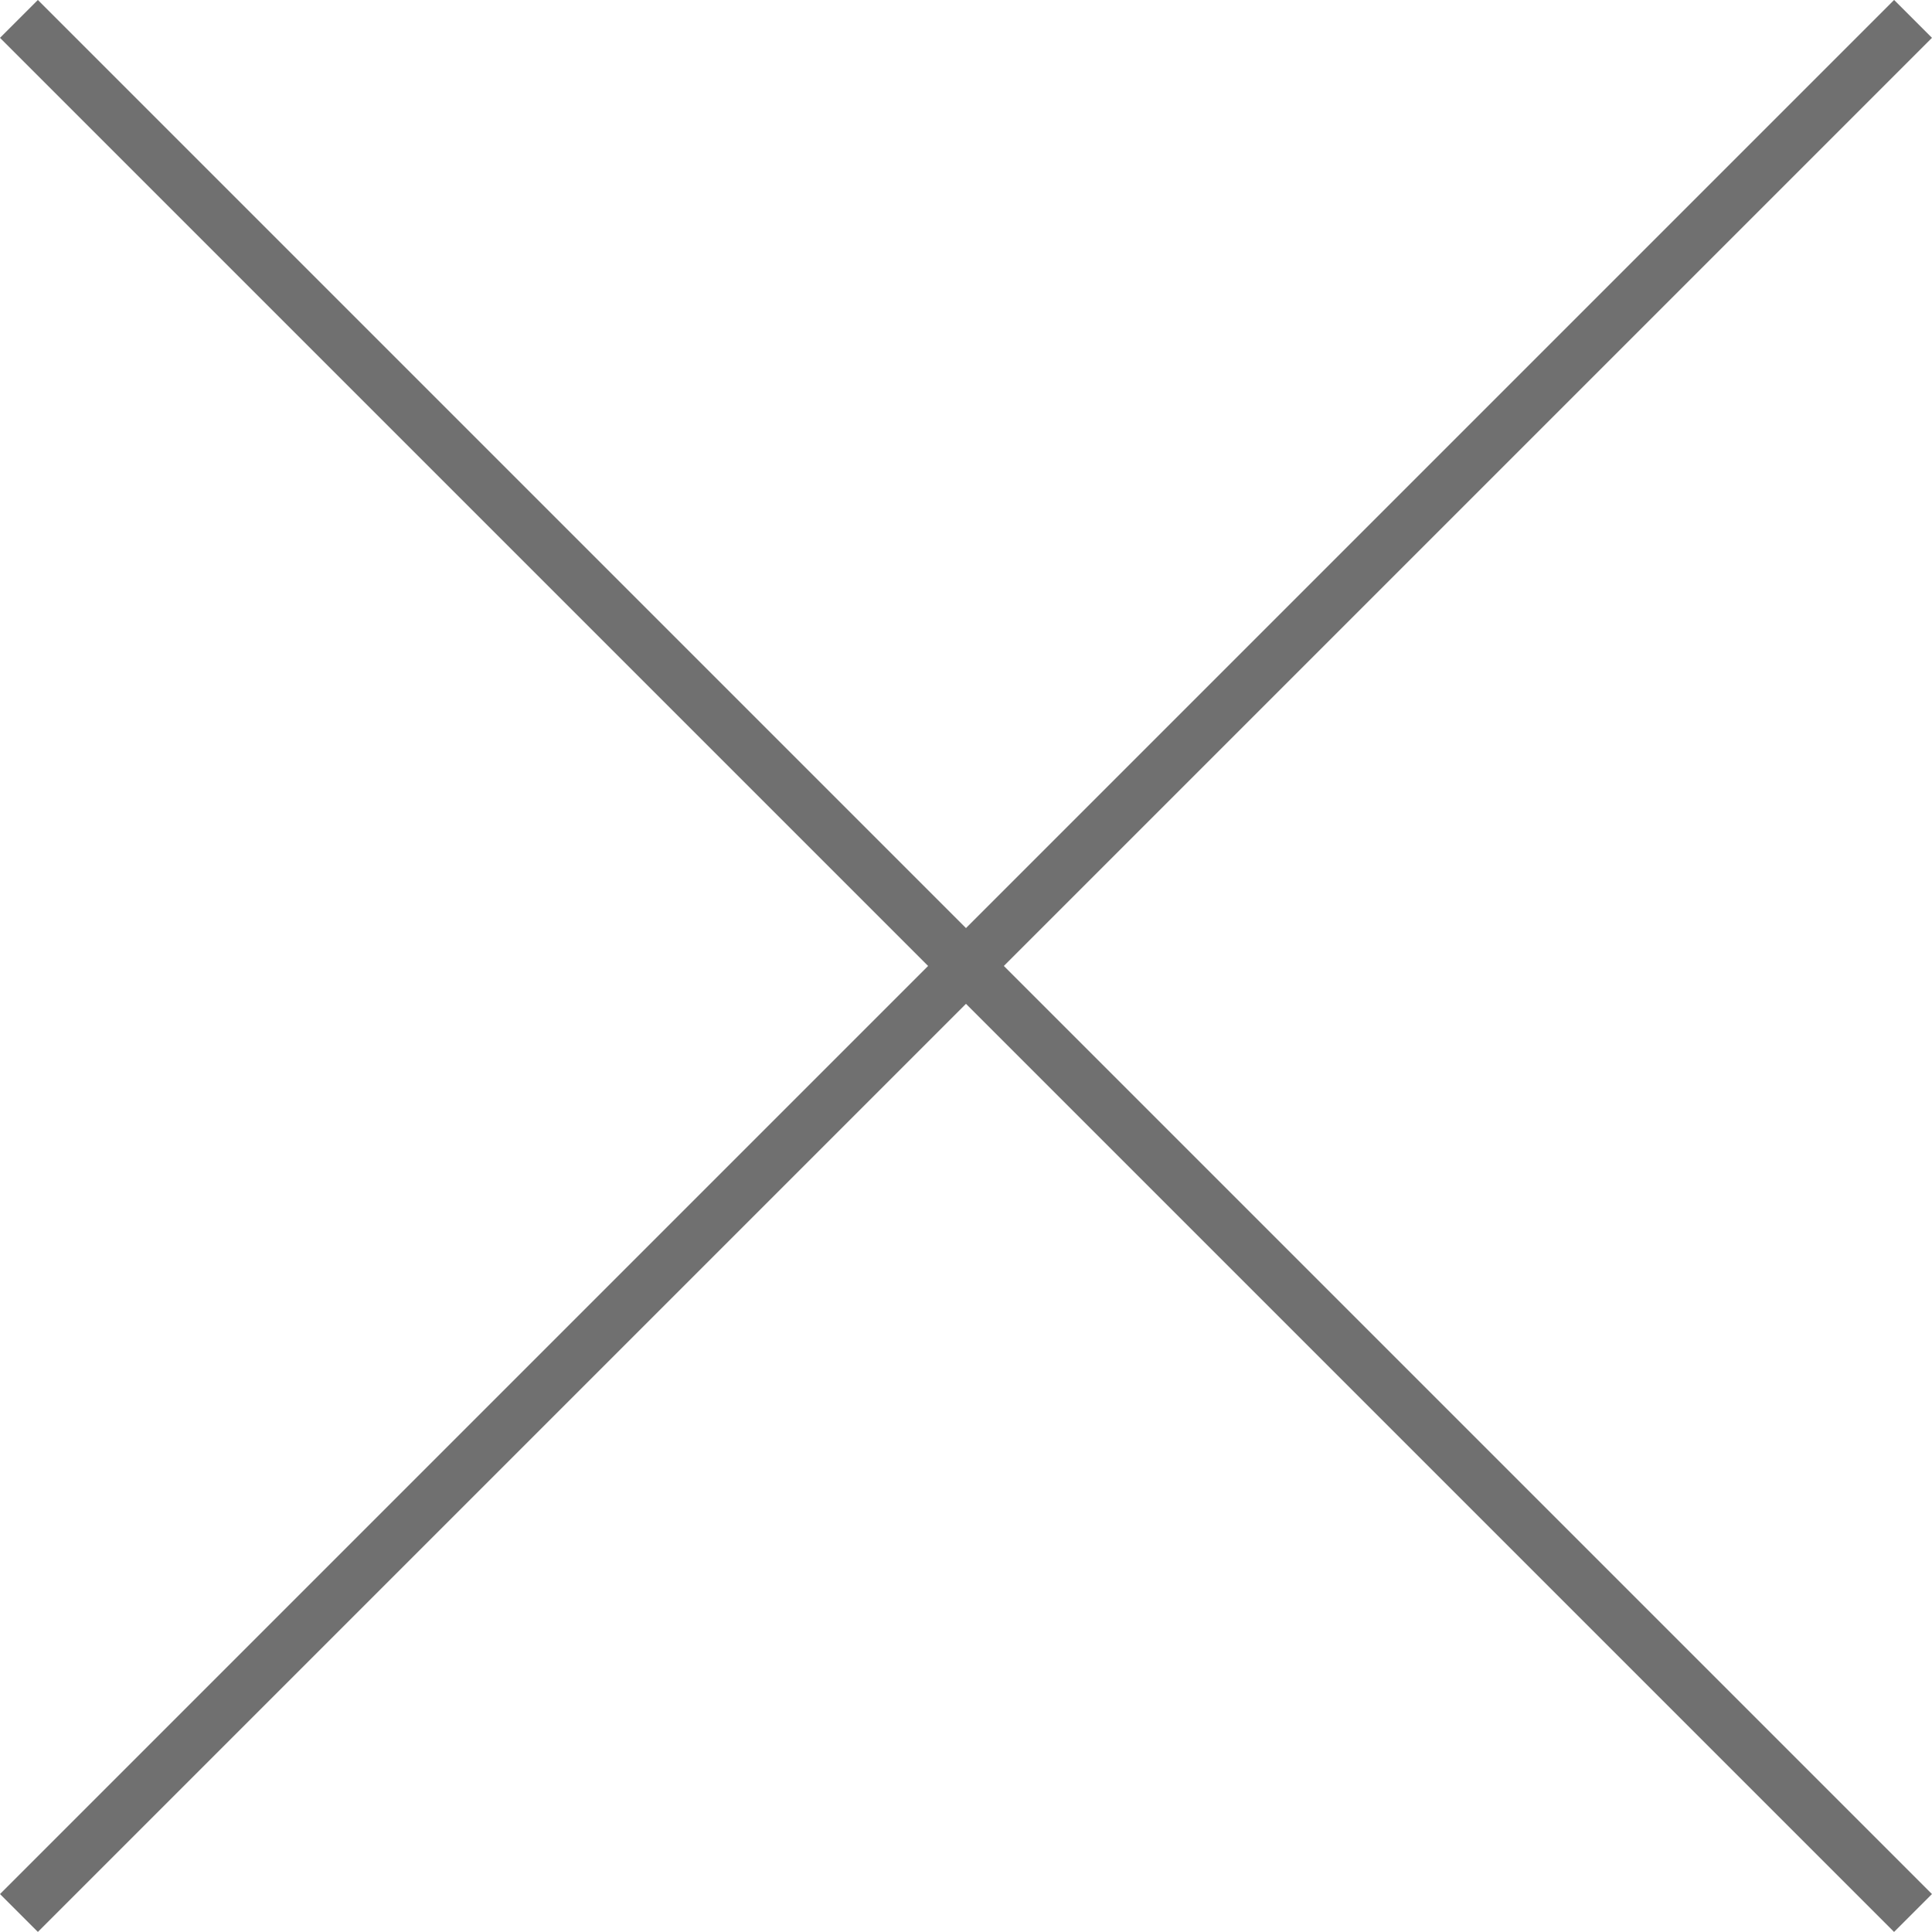
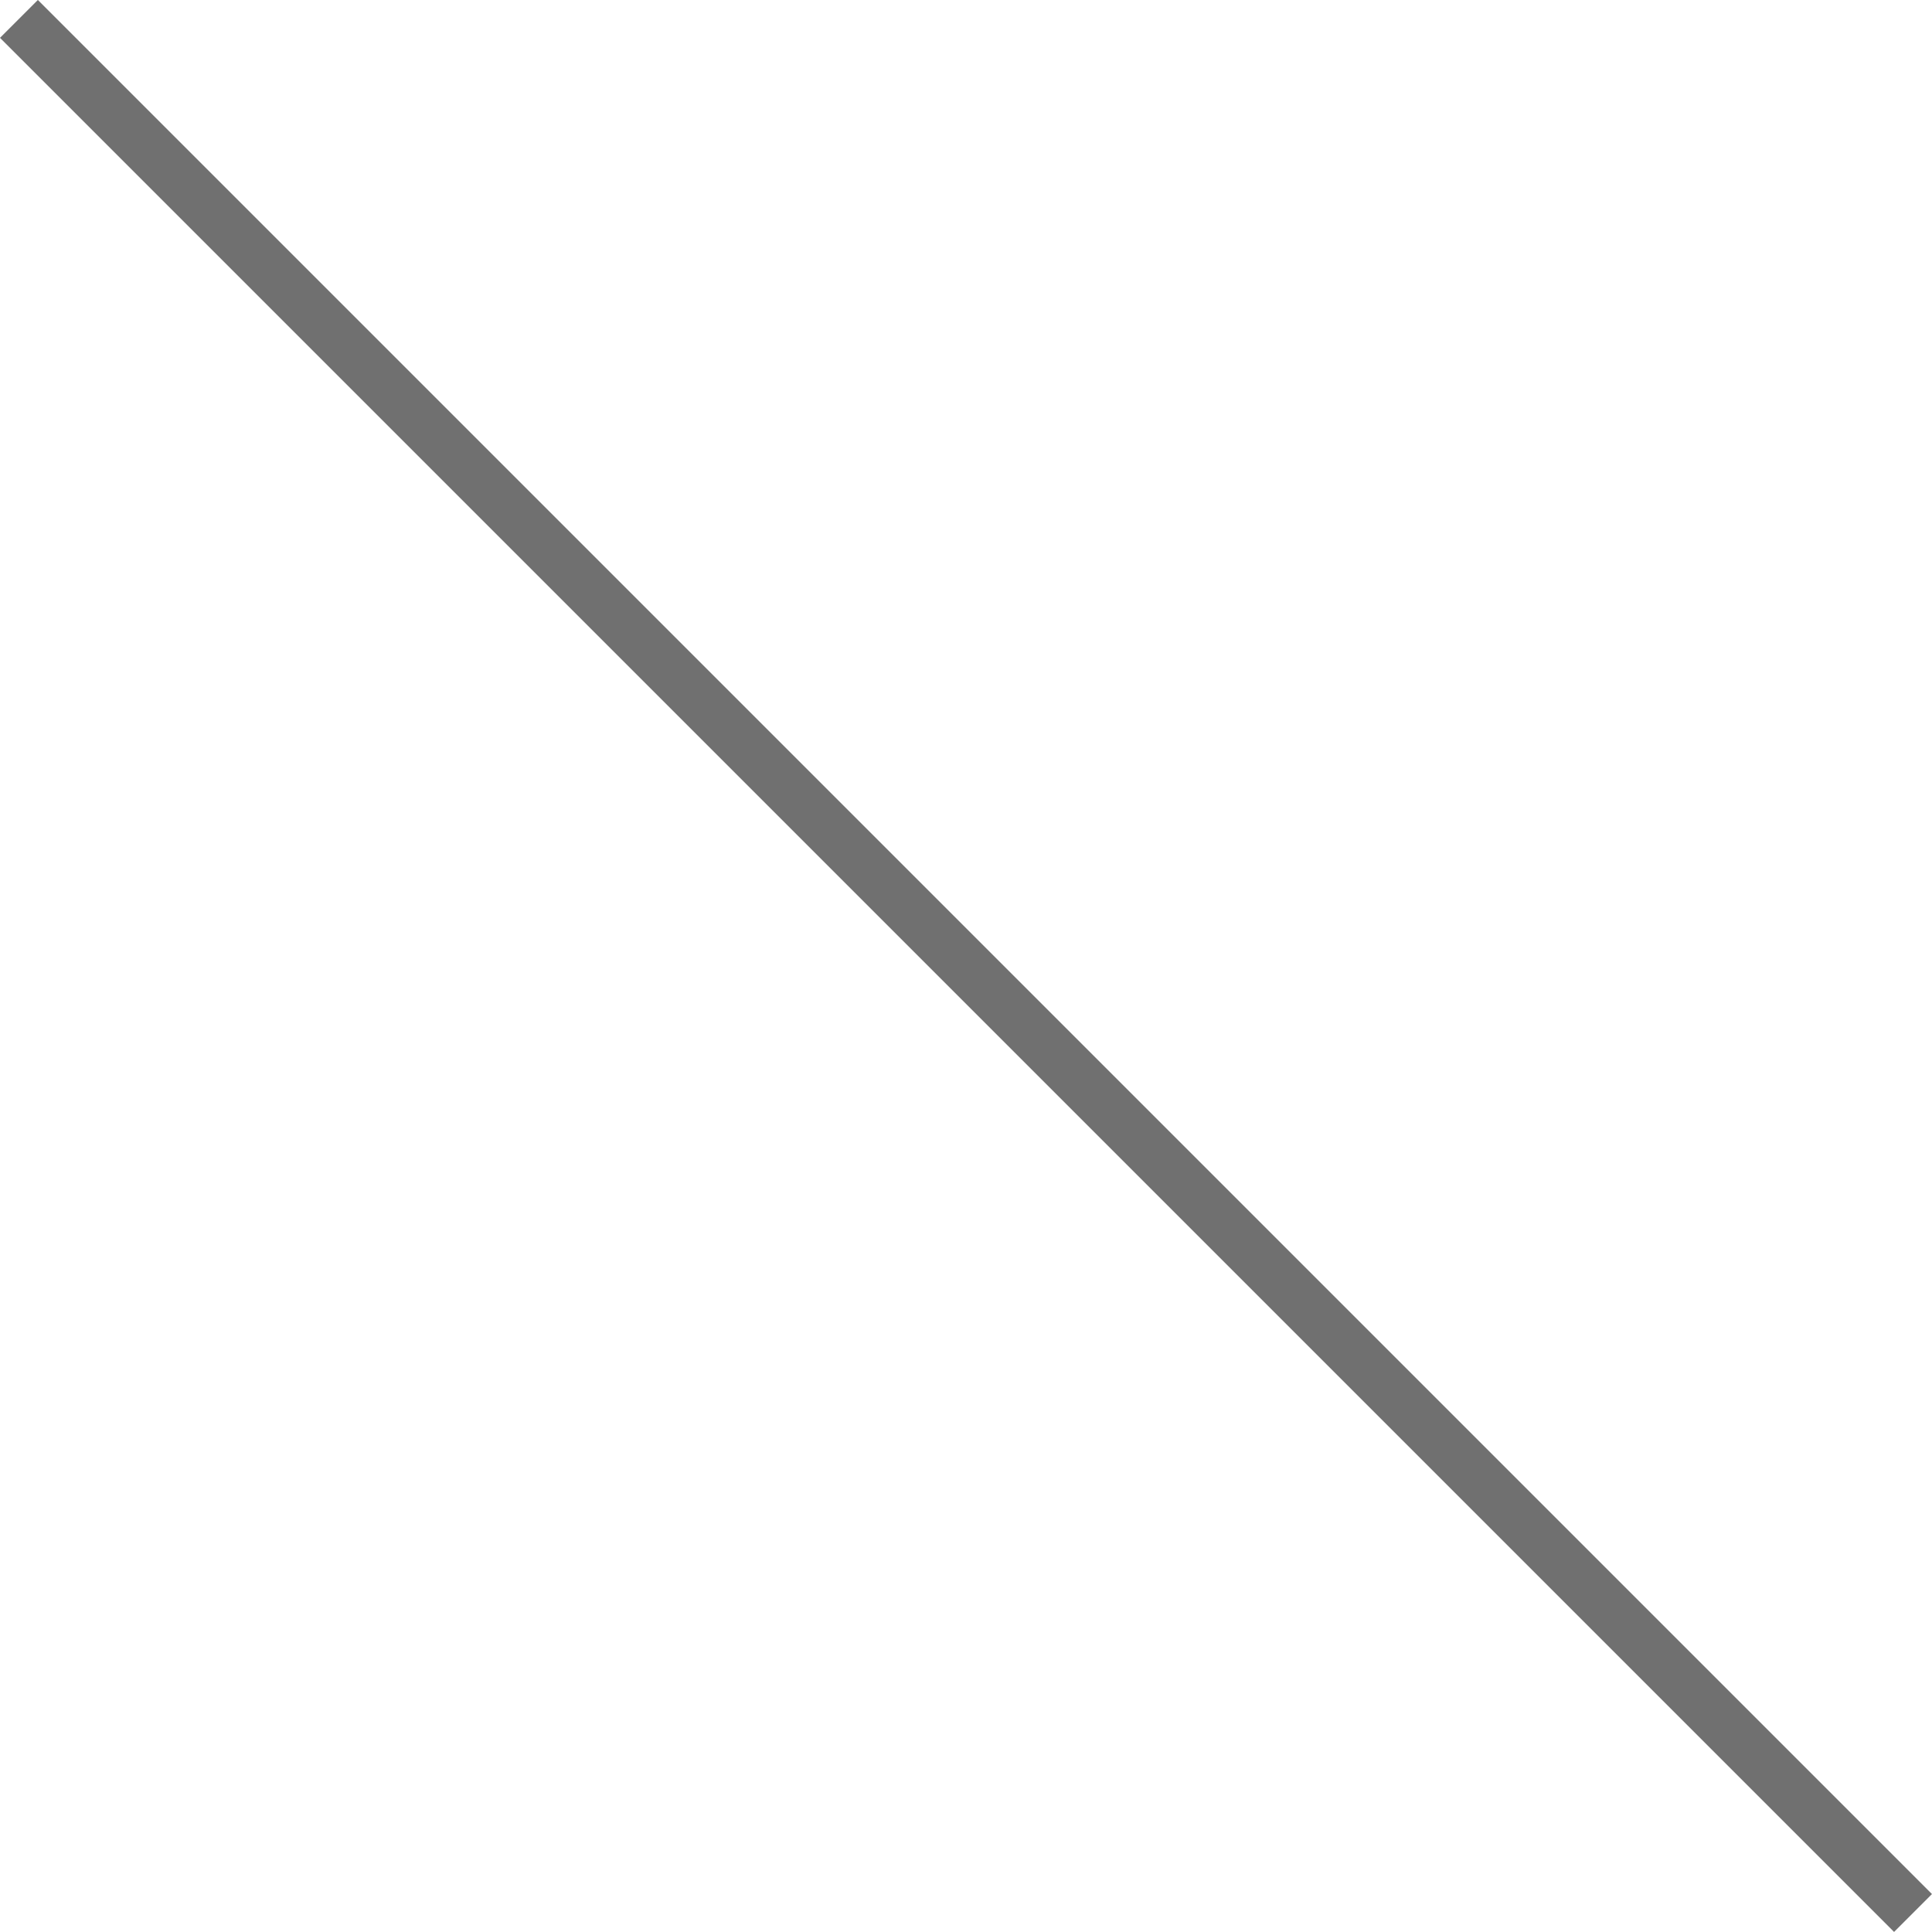
<svg xmlns="http://www.w3.org/2000/svg" viewBox="0 0 36.063 36.063">
  <defs>
    <style>.cls-1{fill:none;stroke:#707070}</style>
  </defs>
  <g id="Group_738" data-name="Group 738" transform="translate(-1277.469 -57.469)">
-     <path id="Line_31" data-name="Line 31" class="cls-1" transform="rotate(45 586.792 1614.057)" d="M0 0v50" />
    <path id="Line_32" data-name="Line 32" class="cls-1" transform="rotate(45 569.114 1571.379)" d="M0 0h50" />
  </g>
</svg>